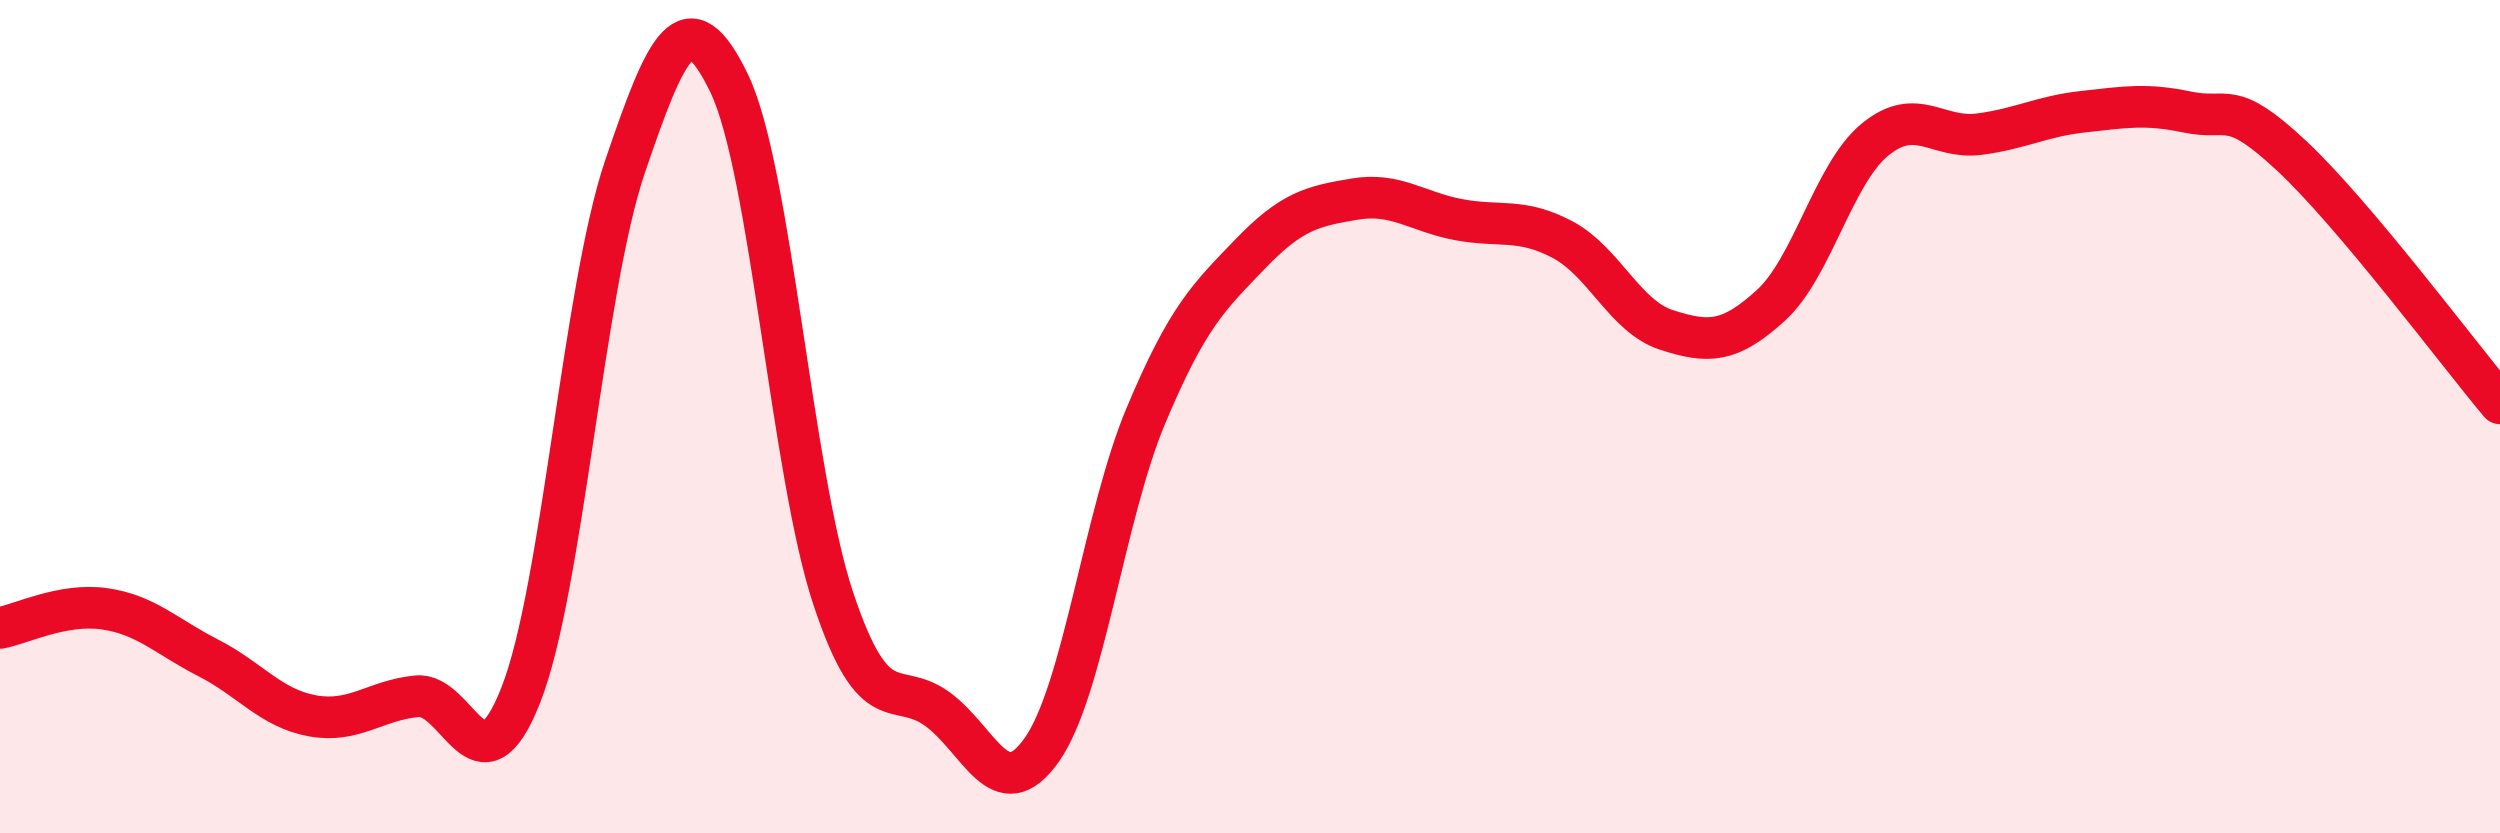
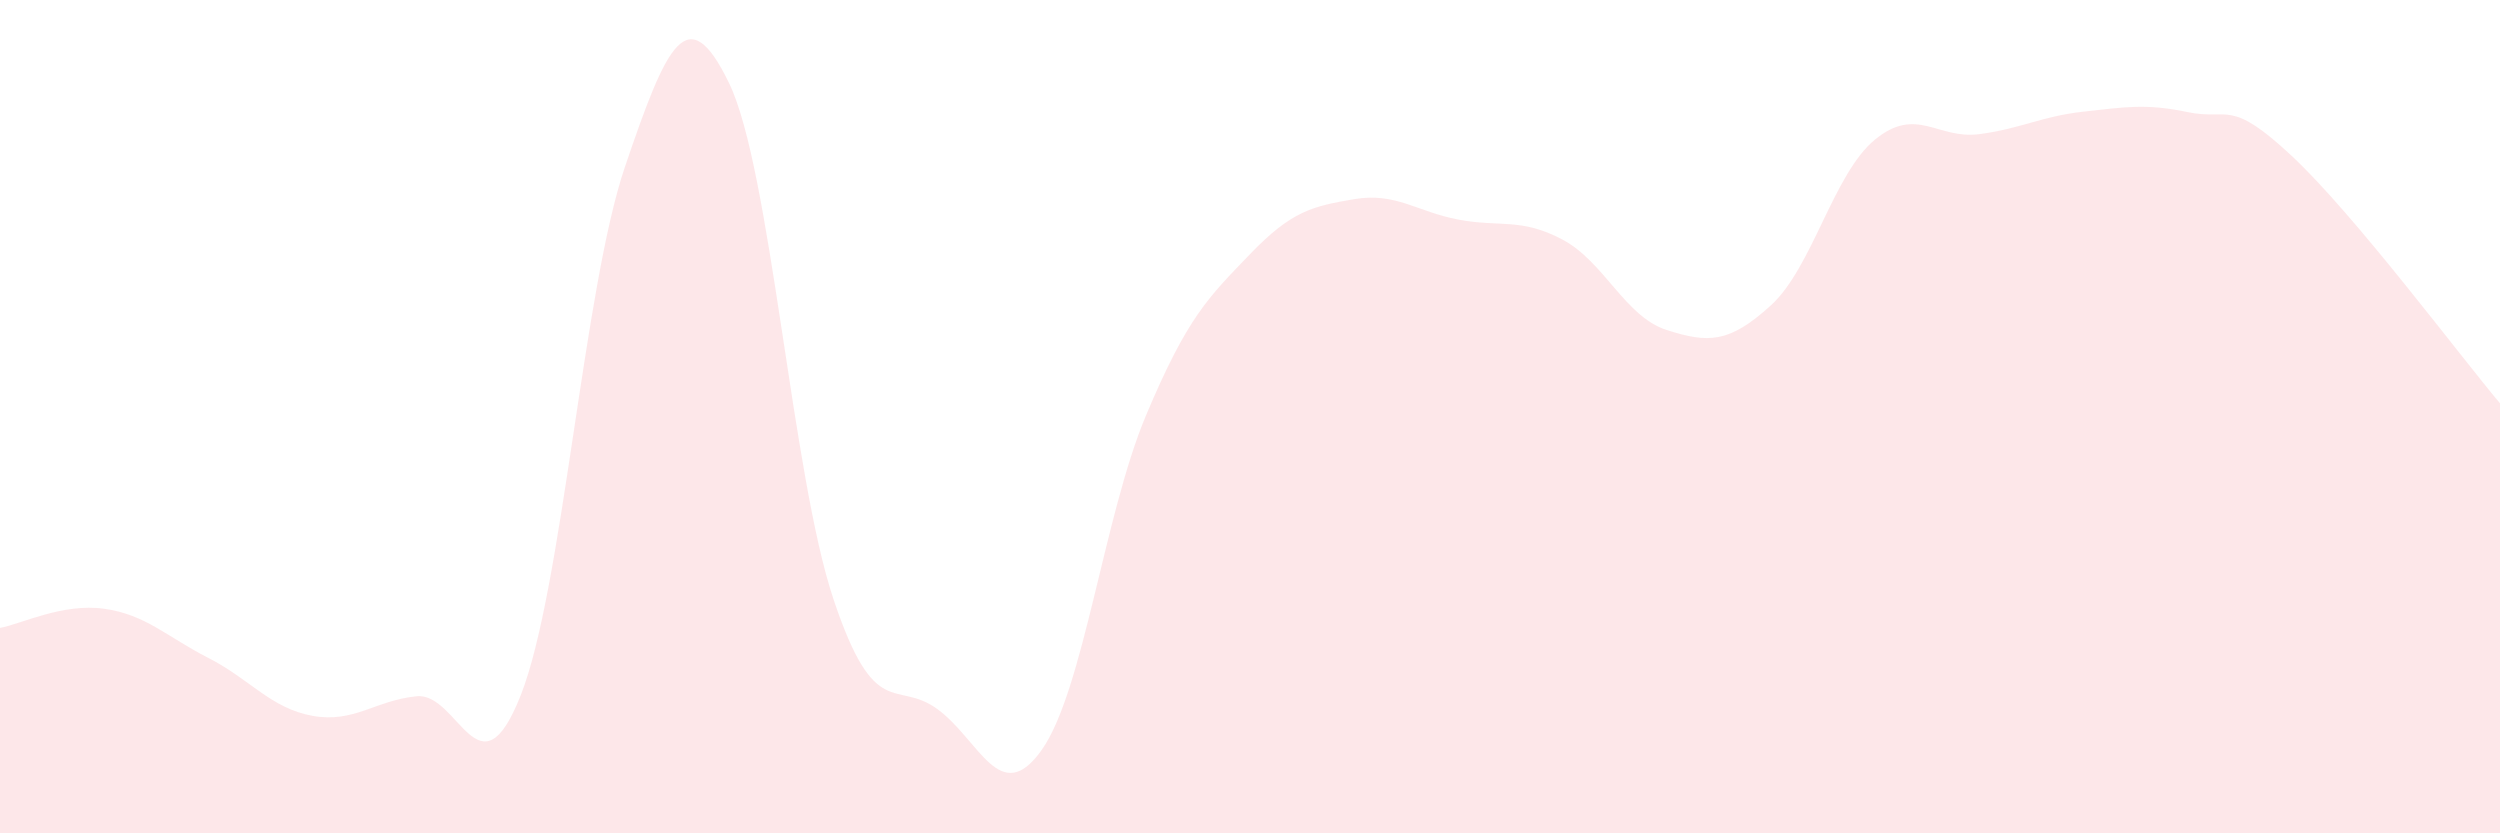
<svg xmlns="http://www.w3.org/2000/svg" width="60" height="20" viewBox="0 0 60 20">
  <path d="M 0,15.07 C 0.5,14.98 1.5,14.47 2.5,14.61 C 3.5,14.75 4,15.28 5,15.79 C 6,16.3 6.5,17 7.5,17.18 C 8.5,17.36 9,16.81 10,16.71 C 11,16.61 11.5,19.22 12.5,16.68 C 13.5,14.14 14,6.94 15,4 C 16,1.06 16.5,-0.07 17.5,2 C 18.5,4.07 19,11.37 20,14.37 C 21,17.37 21.5,16.29 22.5,17.02 C 23.5,17.75 24,19.41 25,18 C 26,16.59 26.5,12.36 27.5,9.98 C 28.5,7.6 29,7.14 30,6.1 C 31,5.06 31.5,4.95 32.5,4.78 C 33.5,4.61 34,5.08 35,5.27 C 36,5.46 36.5,5.22 37.5,5.75 C 38.5,6.28 39,7.6 40,7.92 C 41,8.24 41.5,8.24 42.5,7.33 C 43.5,6.42 44,4.17 45,3.35 C 46,2.53 46.5,3.35 47.5,3.22 C 48.5,3.09 49,2.79 50,2.68 C 51,2.57 51.5,2.48 52.5,2.69 C 53.5,2.9 53.5,2.34 55,3.74 C 56.5,5.14 59,8.49 60,9.68L60 20L0 20Z" fill="#EB0A25" opacity="0.1" stroke-linecap="round" stroke-linejoin="round" />
-   <path d="M 0,15.07 C 0.5,14.98 1.5,14.47 2.5,14.61 C 3.5,14.75 4,15.28 5,15.79 C 6,16.3 6.5,17 7.5,17.18 C 8.5,17.36 9,16.81 10,16.71 C 11,16.61 11.5,19.22 12.5,16.68 C 13.5,14.14 14,6.94 15,4 C 16,1.06 16.5,-0.07 17.5,2 C 18.5,4.07 19,11.37 20,14.37 C 21,17.37 21.5,16.29 22.5,17.02 C 23.5,17.75 24,19.41 25,18 C 26,16.59 26.5,12.36 27.5,9.98 C 28.5,7.6 29,7.14 30,6.1 C 31,5.06 31.5,4.95 32.5,4.78 C 33.5,4.61 34,5.08 35,5.27 C 36,5.46 36.5,5.22 37.5,5.75 C 38.5,6.28 39,7.6 40,7.92 C 41,8.24 41.5,8.24 42.5,7.33 C 43.5,6.42 44,4.17 45,3.35 C 46,2.53 46.5,3.35 47.5,3.22 C 48.5,3.09 49,2.79 50,2.68 C 51,2.57 51.5,2.48 52.5,2.69 C 53.5,2.9 53.5,2.34 55,3.74 C 56.5,5.14 59,8.49 60,9.68" stroke="#EB0A25" stroke-width="1" fill="none" stroke-linecap="round" stroke-linejoin="round" />
</svg>